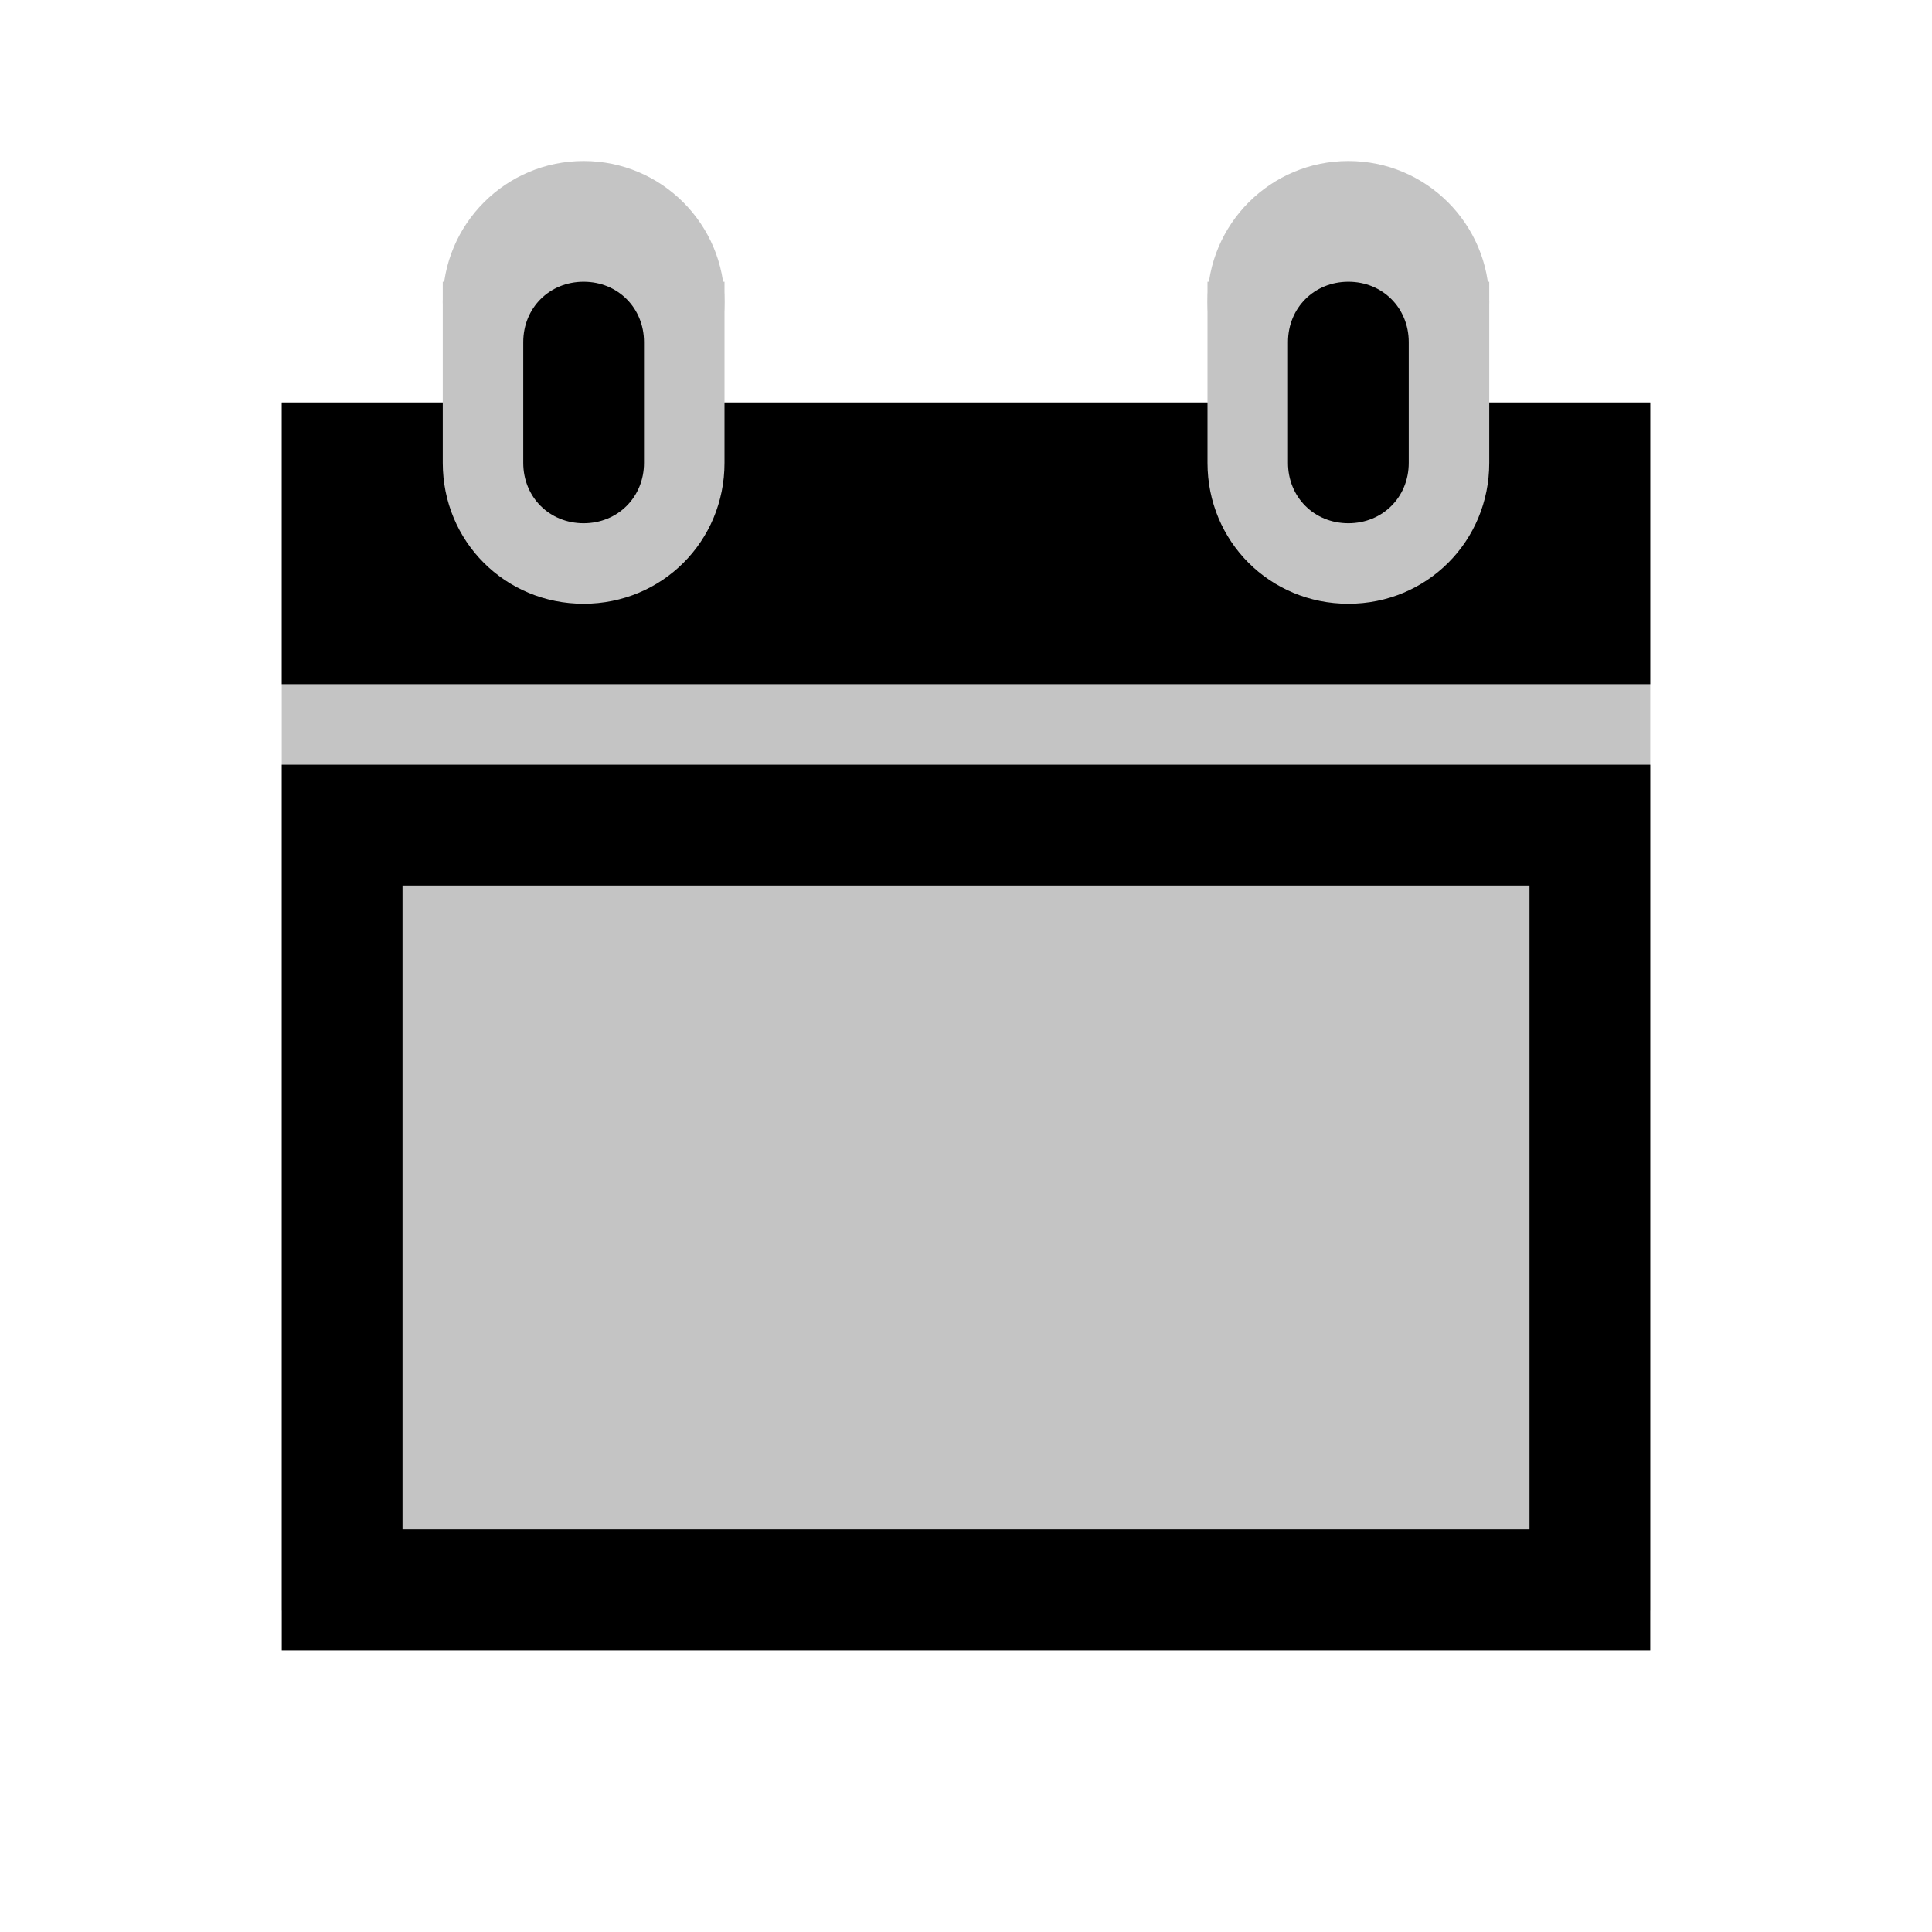
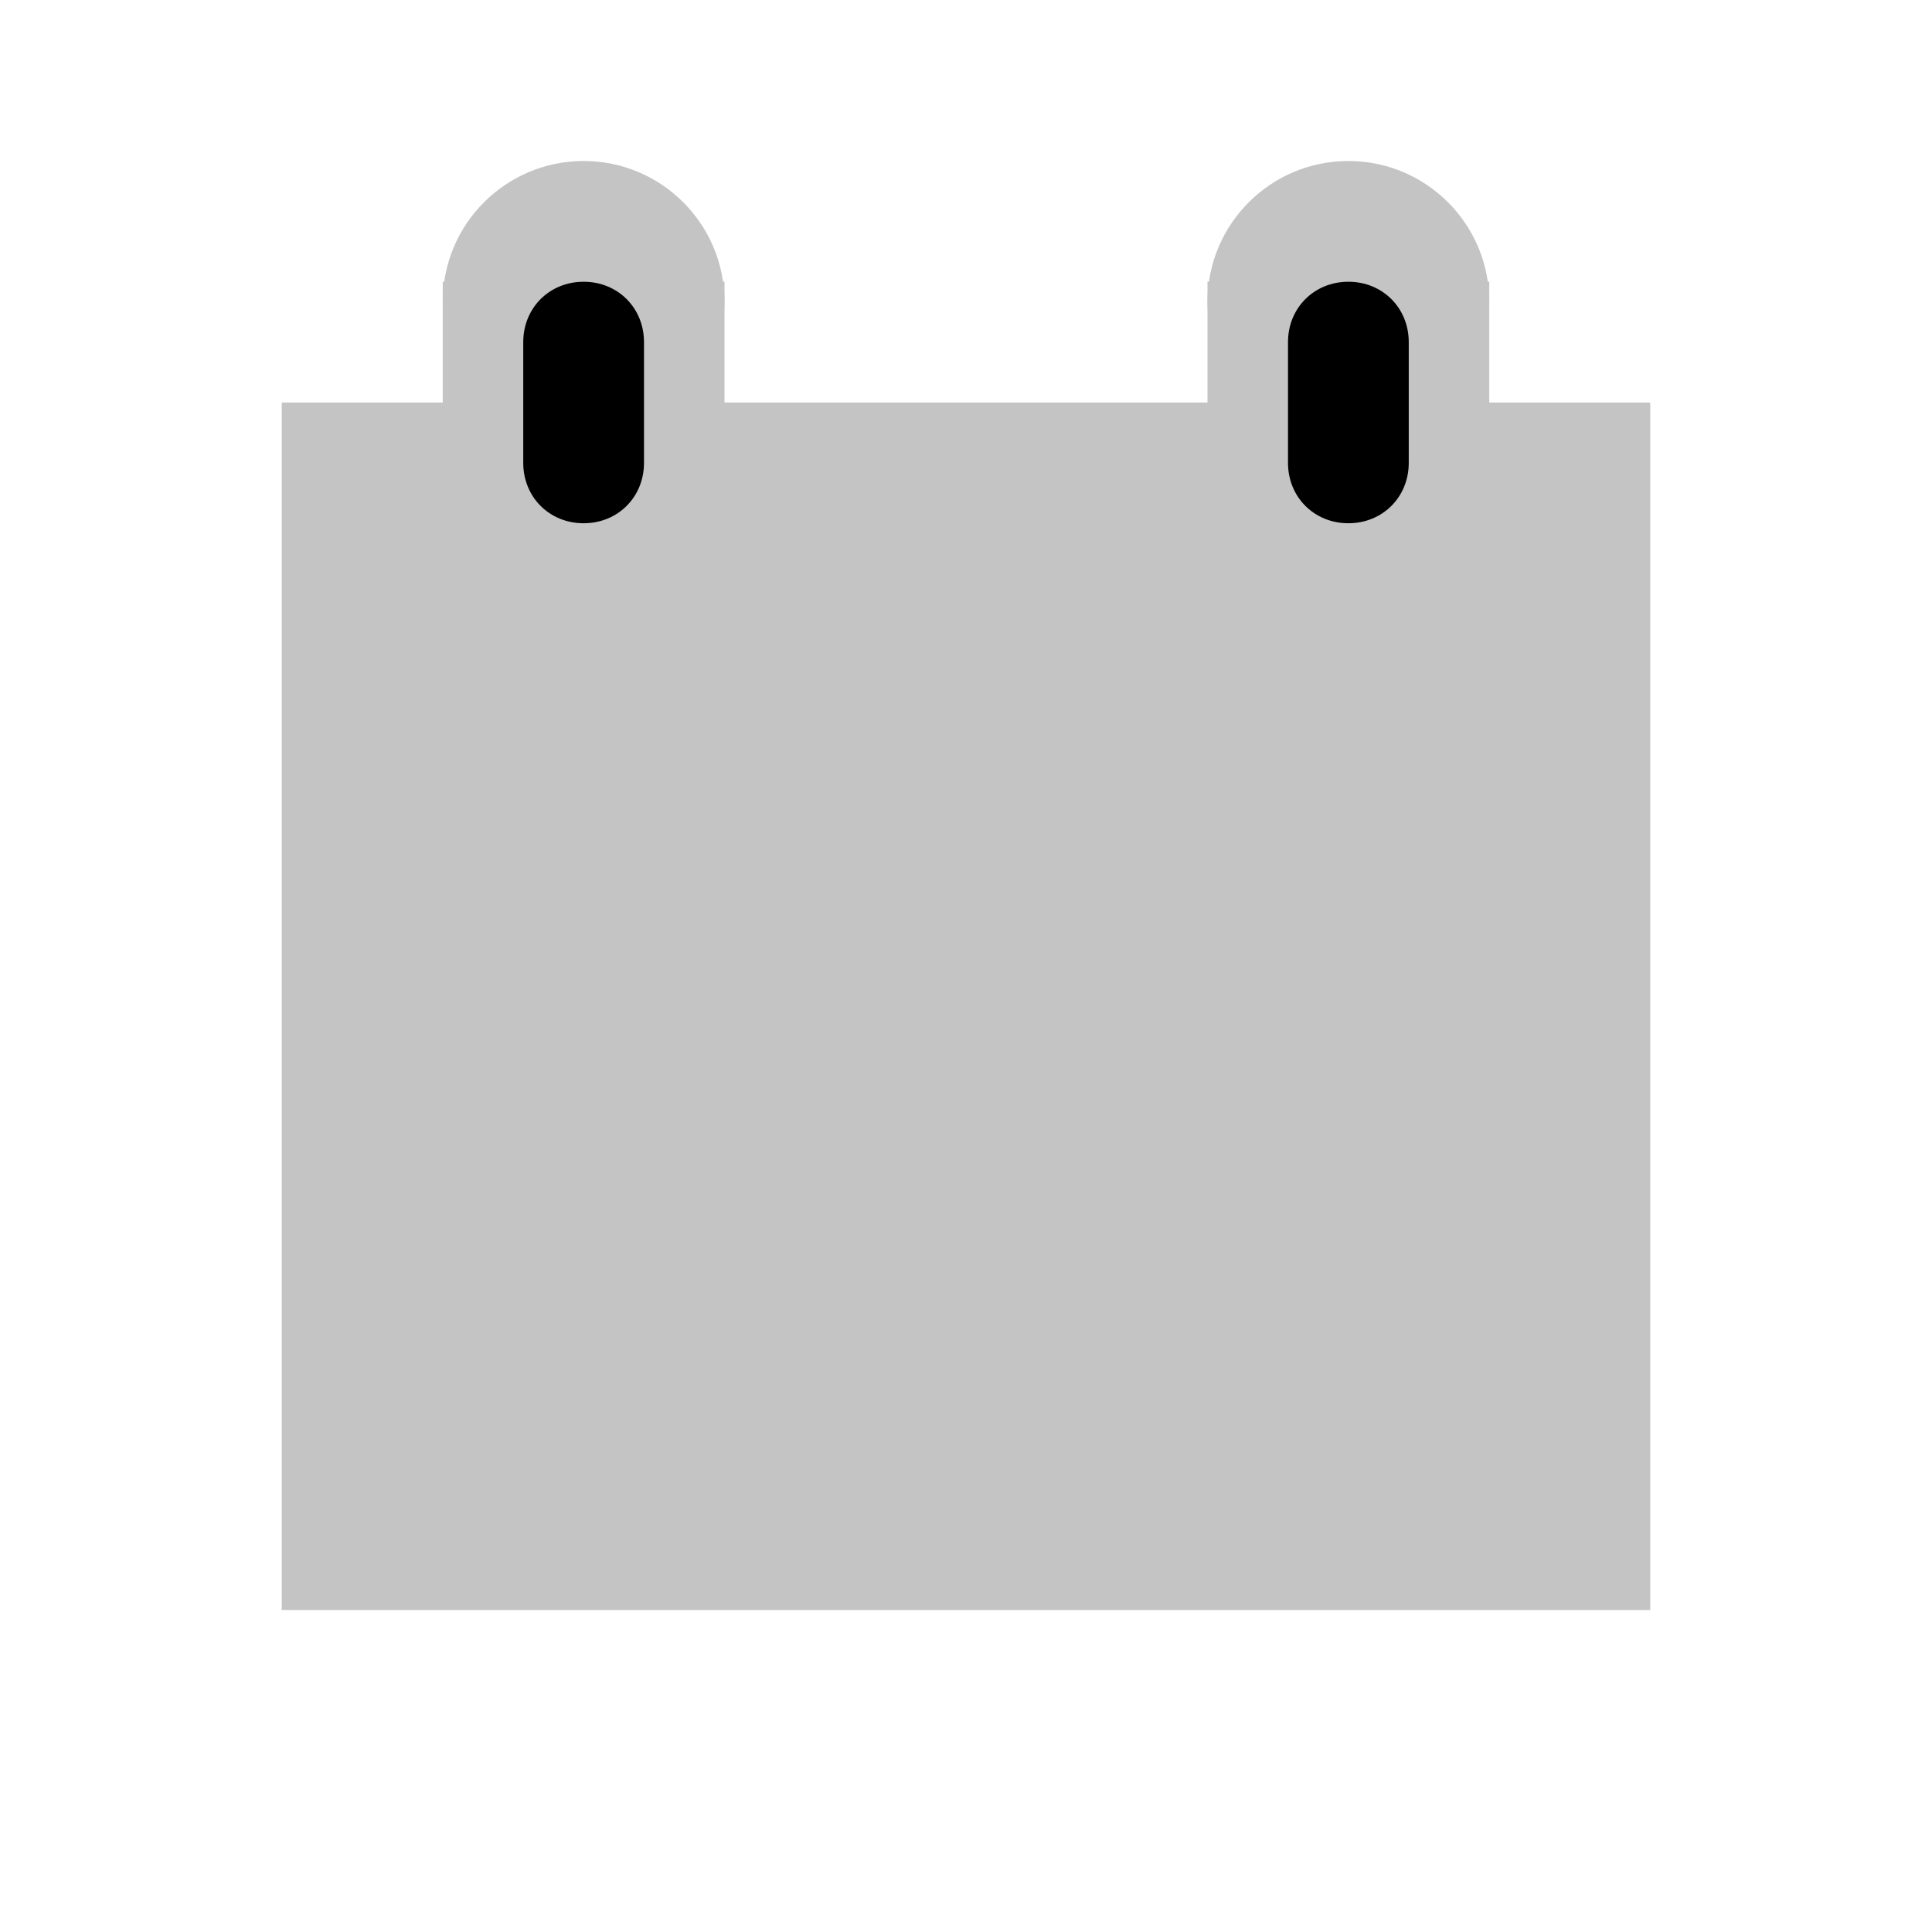
<svg xmlns="http://www.w3.org/2000/svg" viewBox="0 0 96 96" id="Icons_FlipCalendar" fill="#c4c4c4" overflow="hidden">
  <g>
    <rect x="14" y="20" height="60" width="68" />
    <ellipse cx="29" cy="15" rx="7" ry="7" />
    <rect x="22" y="14" height="14" width="14" />
    <ellipse cx="67" cy="15" rx="7" ry="7" />
    <rect x="60" y="14" height="14" width="14" />
    <path fill="black" d="M29 26C30.7 26 32 24.7 32 23L32 17C32 15.3 30.7 14 29 14 27.3 14 26 15.3 26 17L26 23C26 24.7 27.3 26 29 26Z" />
-     <path fill="black" d="M20 44 76 44 76 76 20 76 20 44ZM14 82 82 82 82 38 14 38 14 82Z" />
    <path fill="black" d="M67 26C68.7 26 70 24.7 70 23L70 17C70 15.3 68.7 14 67 14 65.3 14 64 15.3 64 17L64 23C64 24.7 65.3 26 67 26Z" />
-     <path fill="black" d="M74 20 74 23C74 26.9 70.9 30 67 30 63.1 30 60 26.9 60 23L60 20 36 20 36 23C36 26.9 32.9 30 29 30 25.1 30 22 26.9 22 23L22 20 14 20 14 34 82 34 82 20 74 20Z" />
  </g>
</svg>